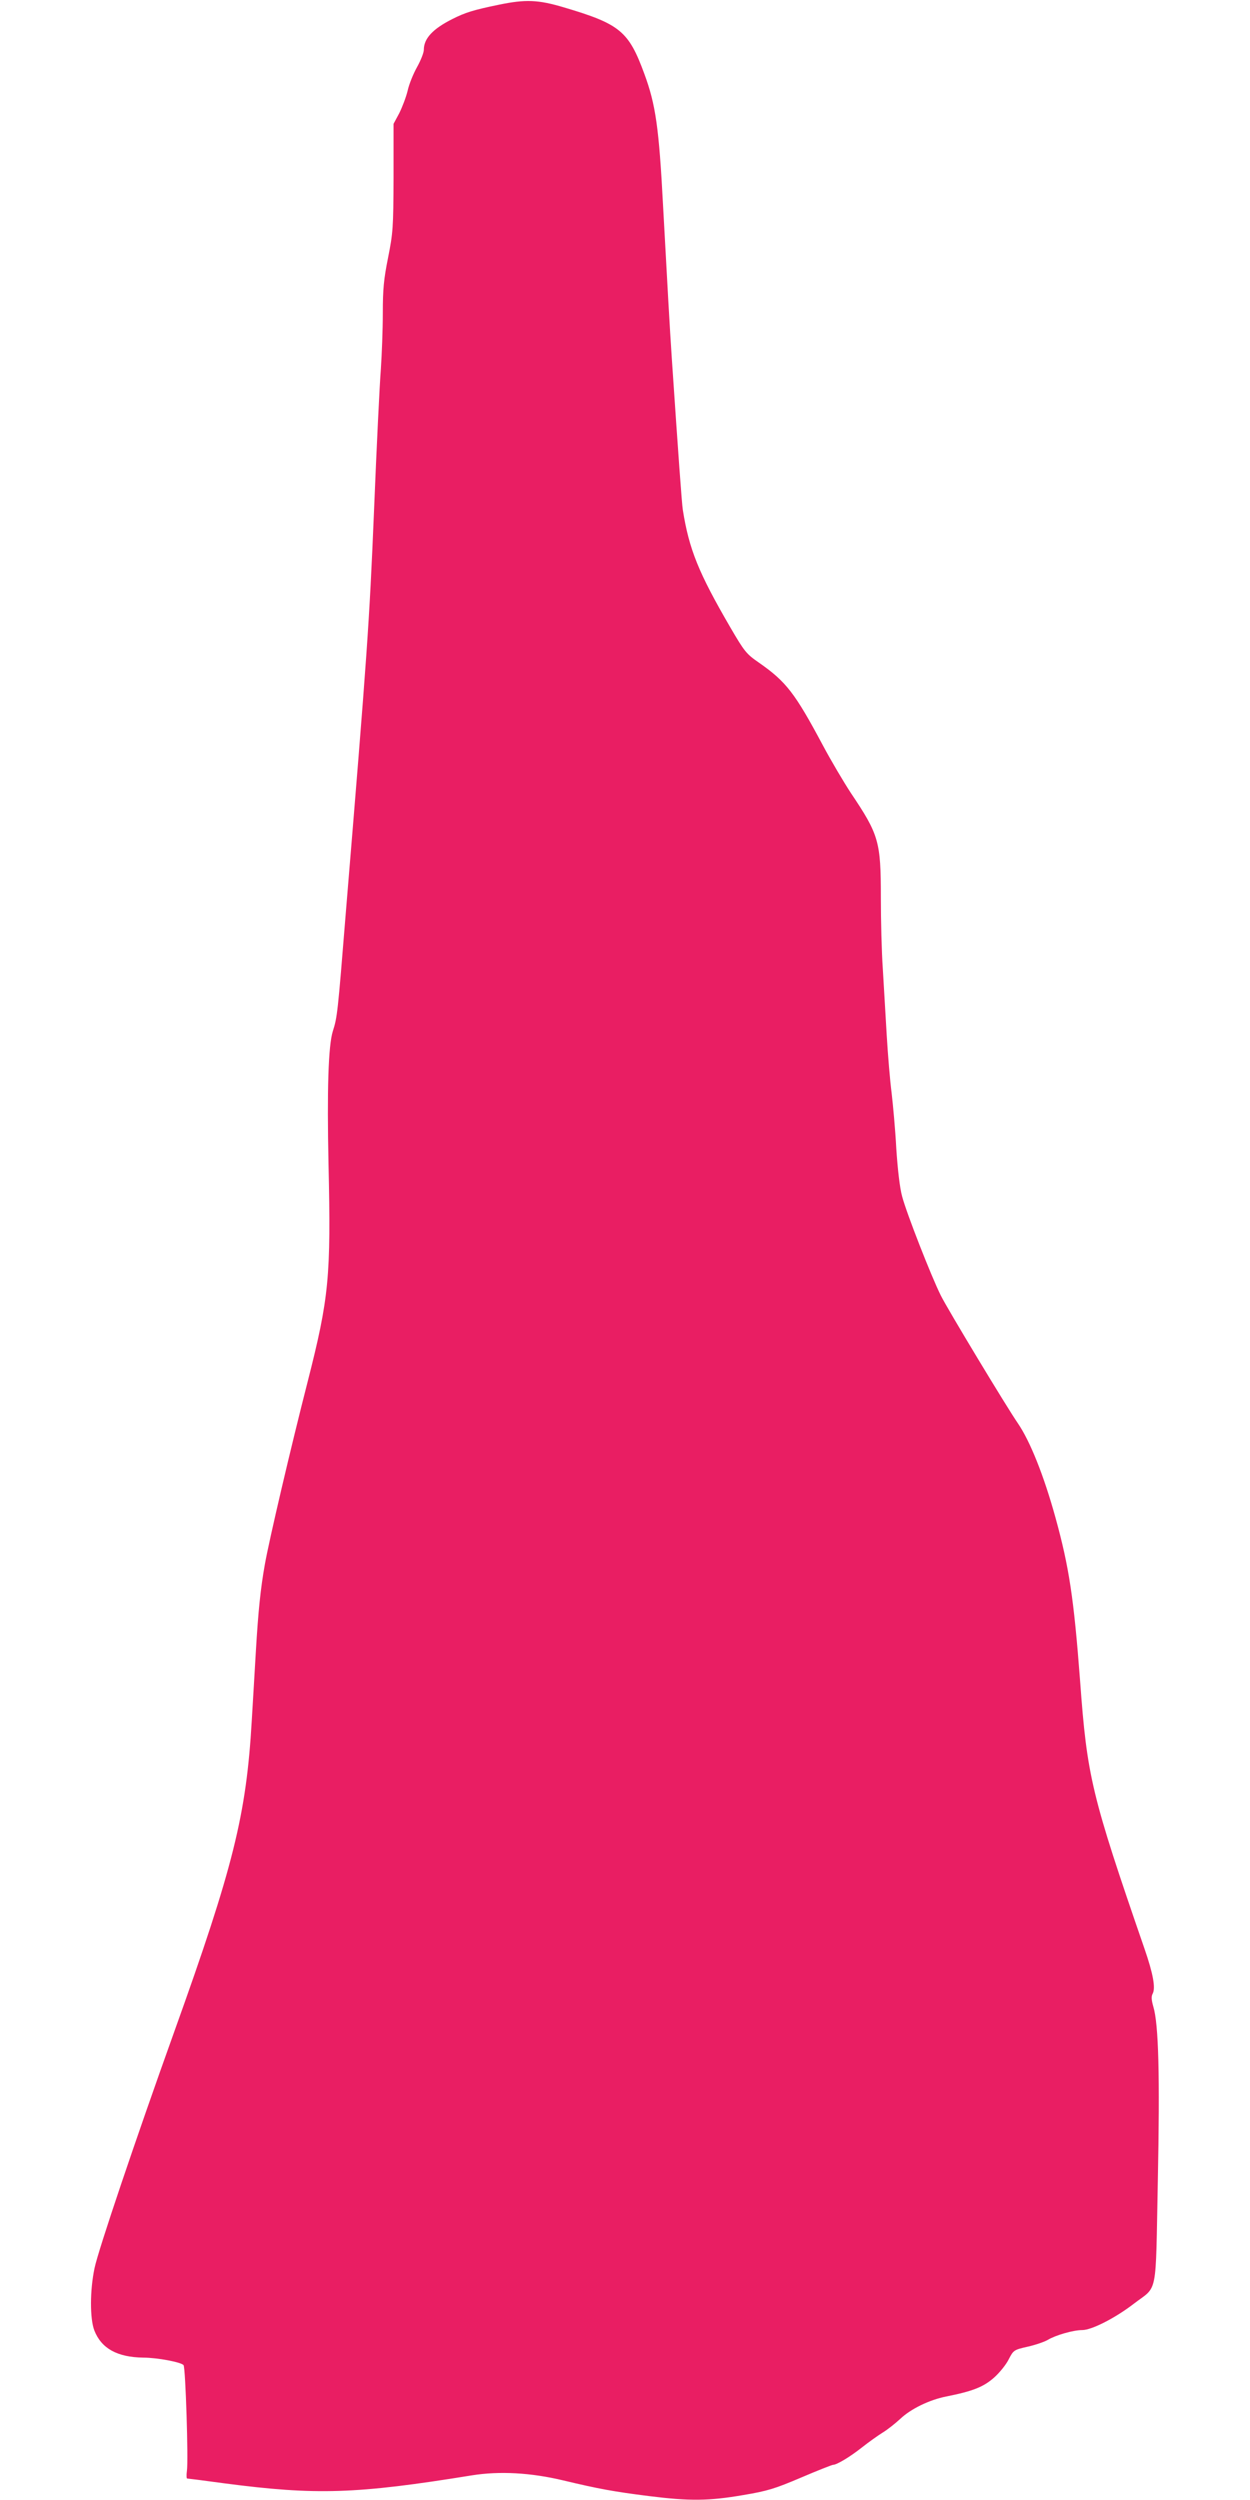
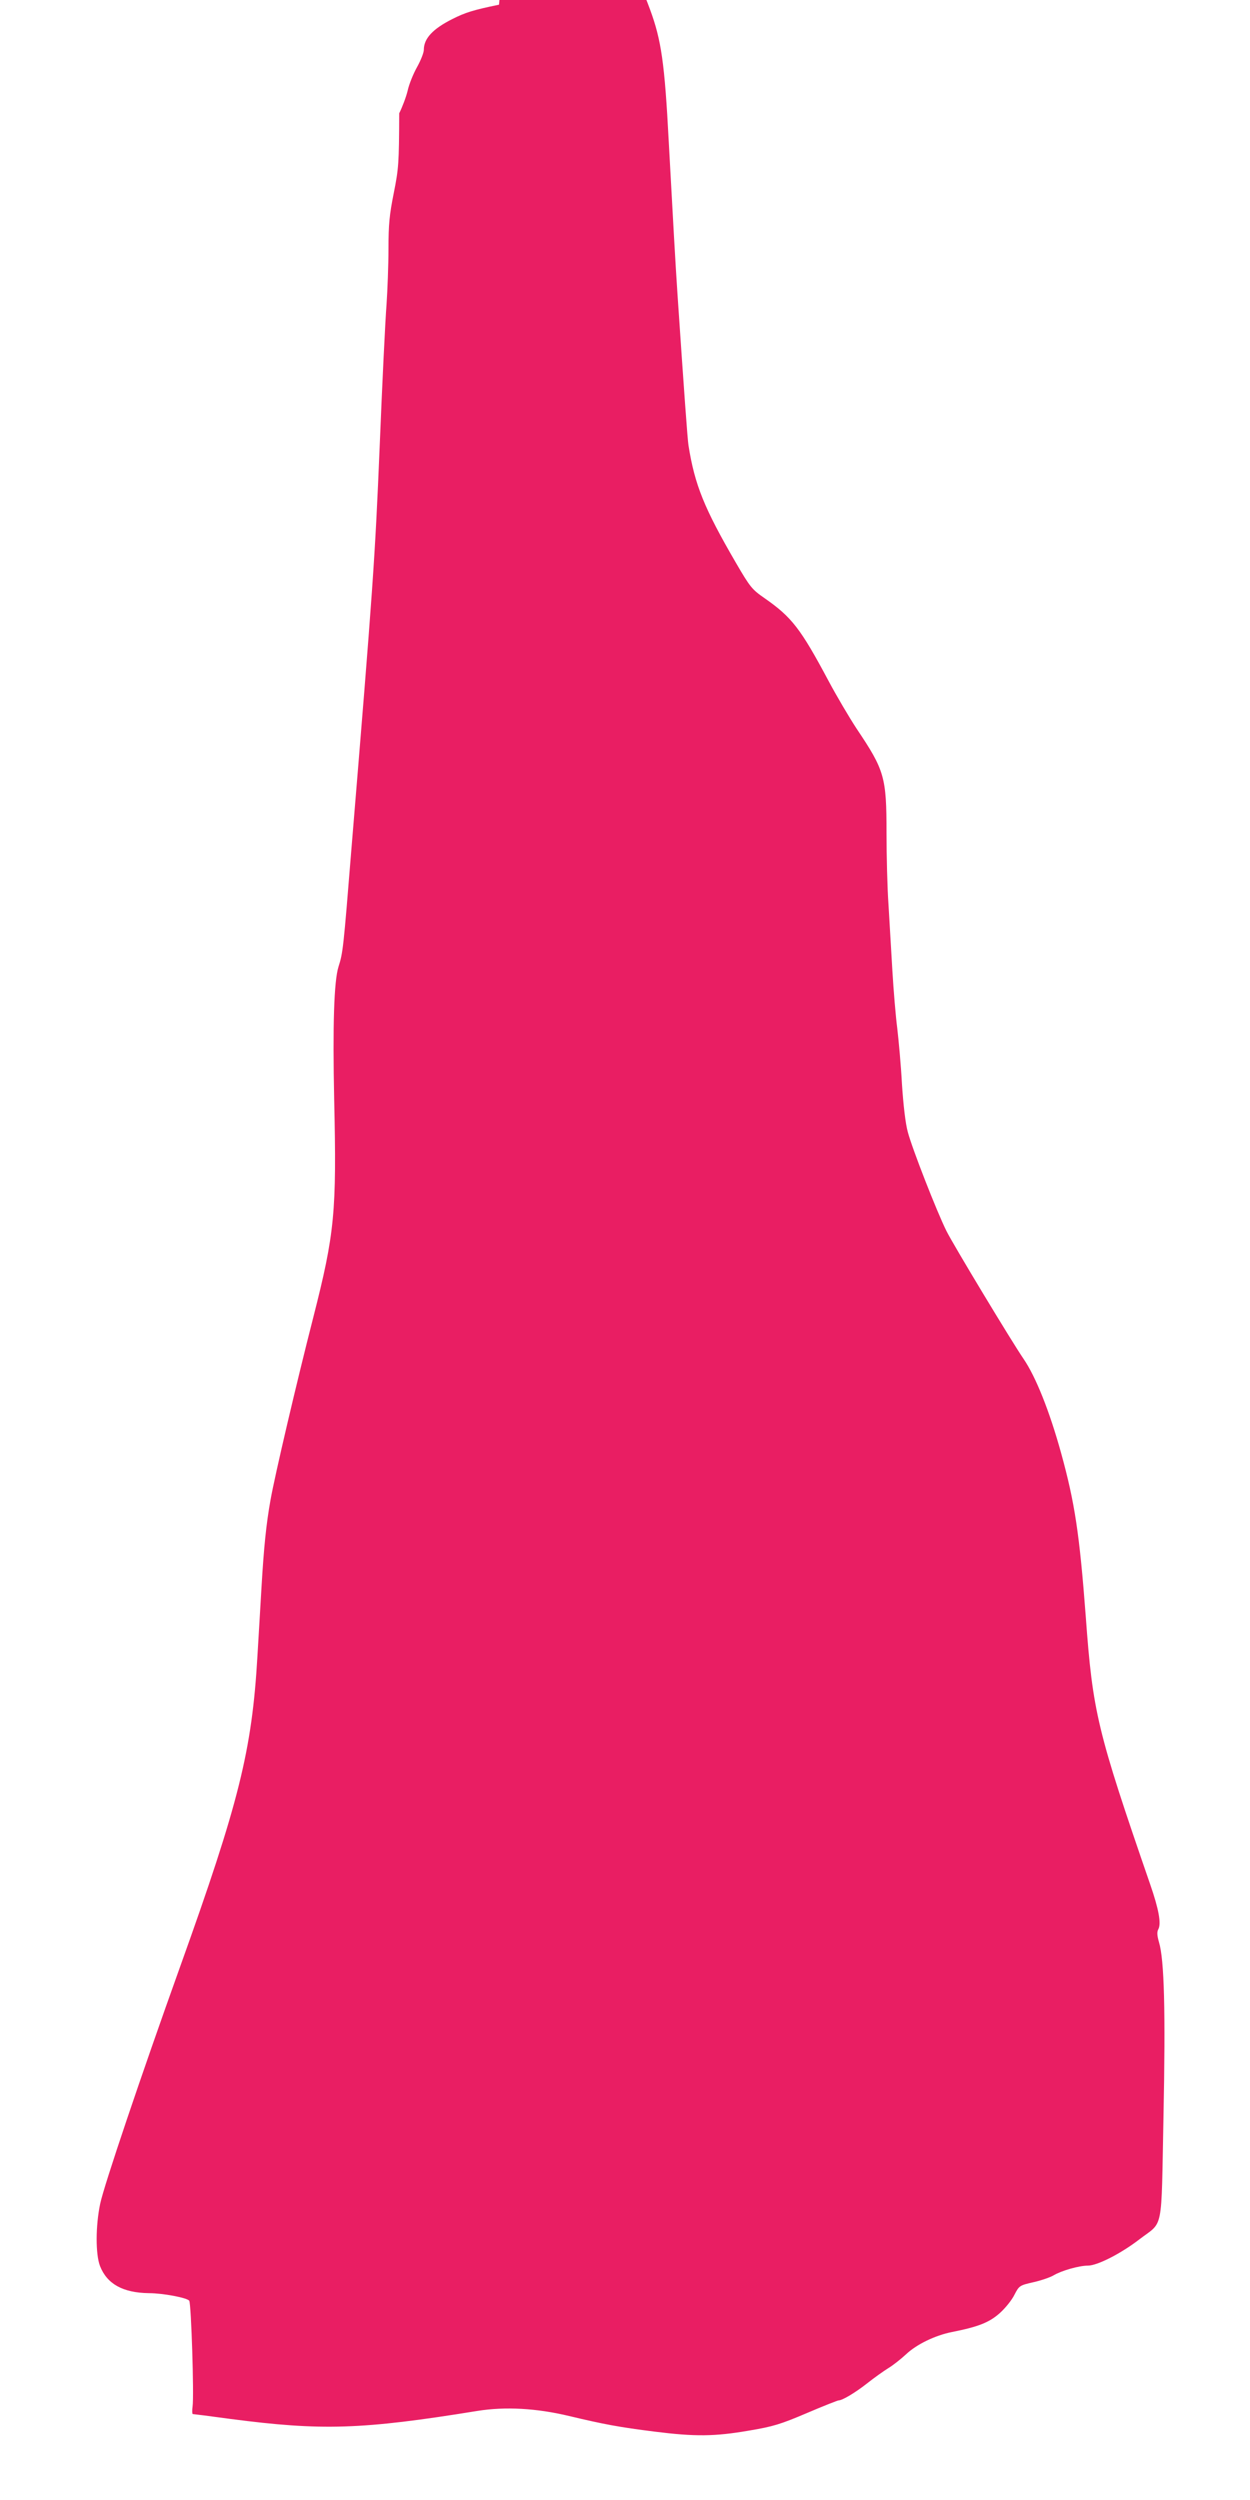
<svg xmlns="http://www.w3.org/2000/svg" version="1.0" width="640pt" height="1280pt" viewBox="0 0 640 1280" preserveAspectRatio="xMidYMid meet">
  <g transform="translate(0,1280) scale(0.1,-0.1)" fill="#e91e63" stroke="none">
-     <path d="M2555 12776 c-131 -27 -173 -40 -240 -74 -99 -50 -145 -99 -145 -157 0 -15 -16 -55 -35 -89 -19 -34 -41 -88 -48 -121 -8 -33 -28 -85 -43 -115 l-29 -54 0 -276 c-1 -258 -3 -283 -28 -409 -22 -110 -27 -160 -27 -285 0 -82 -5 -211 -10 -286 -6 -74 -22 -401 -35 -725 -24 -577 -34 -720 -145 -2065 -41 -509 -43 -528 -66 -600 -23 -74 -30 -300 -22 -680 13 -576 3 -683 -107 -1115 -85 -332 -197 -810 -219 -935 -22 -123 -34 -241 -46 -445 -6 -99 -15 -259 -21 -355 -28 -483 -94 -748 -396 -1590 -200 -558 -390 -1121 -409 -1213 -24 -114 -24 -259 -1 -319 36 -92 117 -137 250 -139 73 0 198 -24 207 -39 10 -16 25 -486 17 -541 -3 -21 -2 -39 1 -39 4 0 91 -11 193 -25 467 -61 672 -55 1264 41 143 23 303 14 470 -26 180 -43 256 -57 438 -80 207 -26 307 -25 481 5 126 21 164 33 298 90 84 36 158 65 163 65 19 0 86 40 148 89 34 27 82 61 106 76 25 15 65 47 91 71 54 51 149 97 235 114 136 27 191 49 245 97 28 25 62 67 75 94 24 46 26 48 97 64 40 9 86 25 103 35 40 24 130 50 176 50 48 0 168 61 263 134 126 97 112 24 124 626 11 546 4 807 -23 896 -10 35 -11 53 -3 67 15 29 2 102 -42 229 -272 788 -294 880 -330 1373 -32 422 -56 581 -126 835 -60 217 -130 391 -192 482 -58 84 -362 588 -395 655 -49 98 -176 423 -198 507 -12 43 -23 139 -30 246 -5 96 -17 225 -24 285 -8 61 -19 193 -25 295 -6 102 -15 255 -20 340 -6 85 -10 250 -10 365 0 287 -10 321 -153 534 -38 58 -103 168 -144 245 -143 268 -188 326 -327 423 -65 45 -74 56 -148 183 -161 277 -210 397 -242 600 -5 31 -23 281 -56 770 -11 164 -23 380 -45 785 -21 402 -38 520 -96 677 -80 218 -124 255 -411 340 -134 40 -197 42 -333 14z" />
+     <path d="M2555 12776 c-131 -27 -173 -40 -240 -74 -99 -50 -145 -99 -145 -157 0 -15 -16 -55 -35 -89 -19 -34 -41 -88 -48 -121 -8 -33 -28 -85 -43 -115 c-1 -258 -3 -283 -28 -409 -22 -110 -27 -160 -27 -285 0 -82 -5 -211 -10 -286 -6 -74 -22 -401 -35 -725 -24 -577 -34 -720 -145 -2065 -41 -509 -43 -528 -66 -600 -23 -74 -30 -300 -22 -680 13 -576 3 -683 -107 -1115 -85 -332 -197 -810 -219 -935 -22 -123 -34 -241 -46 -445 -6 -99 -15 -259 -21 -355 -28 -483 -94 -748 -396 -1590 -200 -558 -390 -1121 -409 -1213 -24 -114 -24 -259 -1 -319 36 -92 117 -137 250 -139 73 0 198 -24 207 -39 10 -16 25 -486 17 -541 -3 -21 -2 -39 1 -39 4 0 91 -11 193 -25 467 -61 672 -55 1264 41 143 23 303 14 470 -26 180 -43 256 -57 438 -80 207 -26 307 -25 481 5 126 21 164 33 298 90 84 36 158 65 163 65 19 0 86 40 148 89 34 27 82 61 106 76 25 15 65 47 91 71 54 51 149 97 235 114 136 27 191 49 245 97 28 25 62 67 75 94 24 46 26 48 97 64 40 9 86 25 103 35 40 24 130 50 176 50 48 0 168 61 263 134 126 97 112 24 124 626 11 546 4 807 -23 896 -10 35 -11 53 -3 67 15 29 2 102 -42 229 -272 788 -294 880 -330 1373 -32 422 -56 581 -126 835 -60 217 -130 391 -192 482 -58 84 -362 588 -395 655 -49 98 -176 423 -198 507 -12 43 -23 139 -30 246 -5 96 -17 225 -24 285 -8 61 -19 193 -25 295 -6 102 -15 255 -20 340 -6 85 -10 250 -10 365 0 287 -10 321 -153 534 -38 58 -103 168 -144 245 -143 268 -188 326 -327 423 -65 45 -74 56 -148 183 -161 277 -210 397 -242 600 -5 31 -23 281 -56 770 -11 164 -23 380 -45 785 -21 402 -38 520 -96 677 -80 218 -124 255 -411 340 -134 40 -197 42 -333 14z" />
  </g>
</svg>